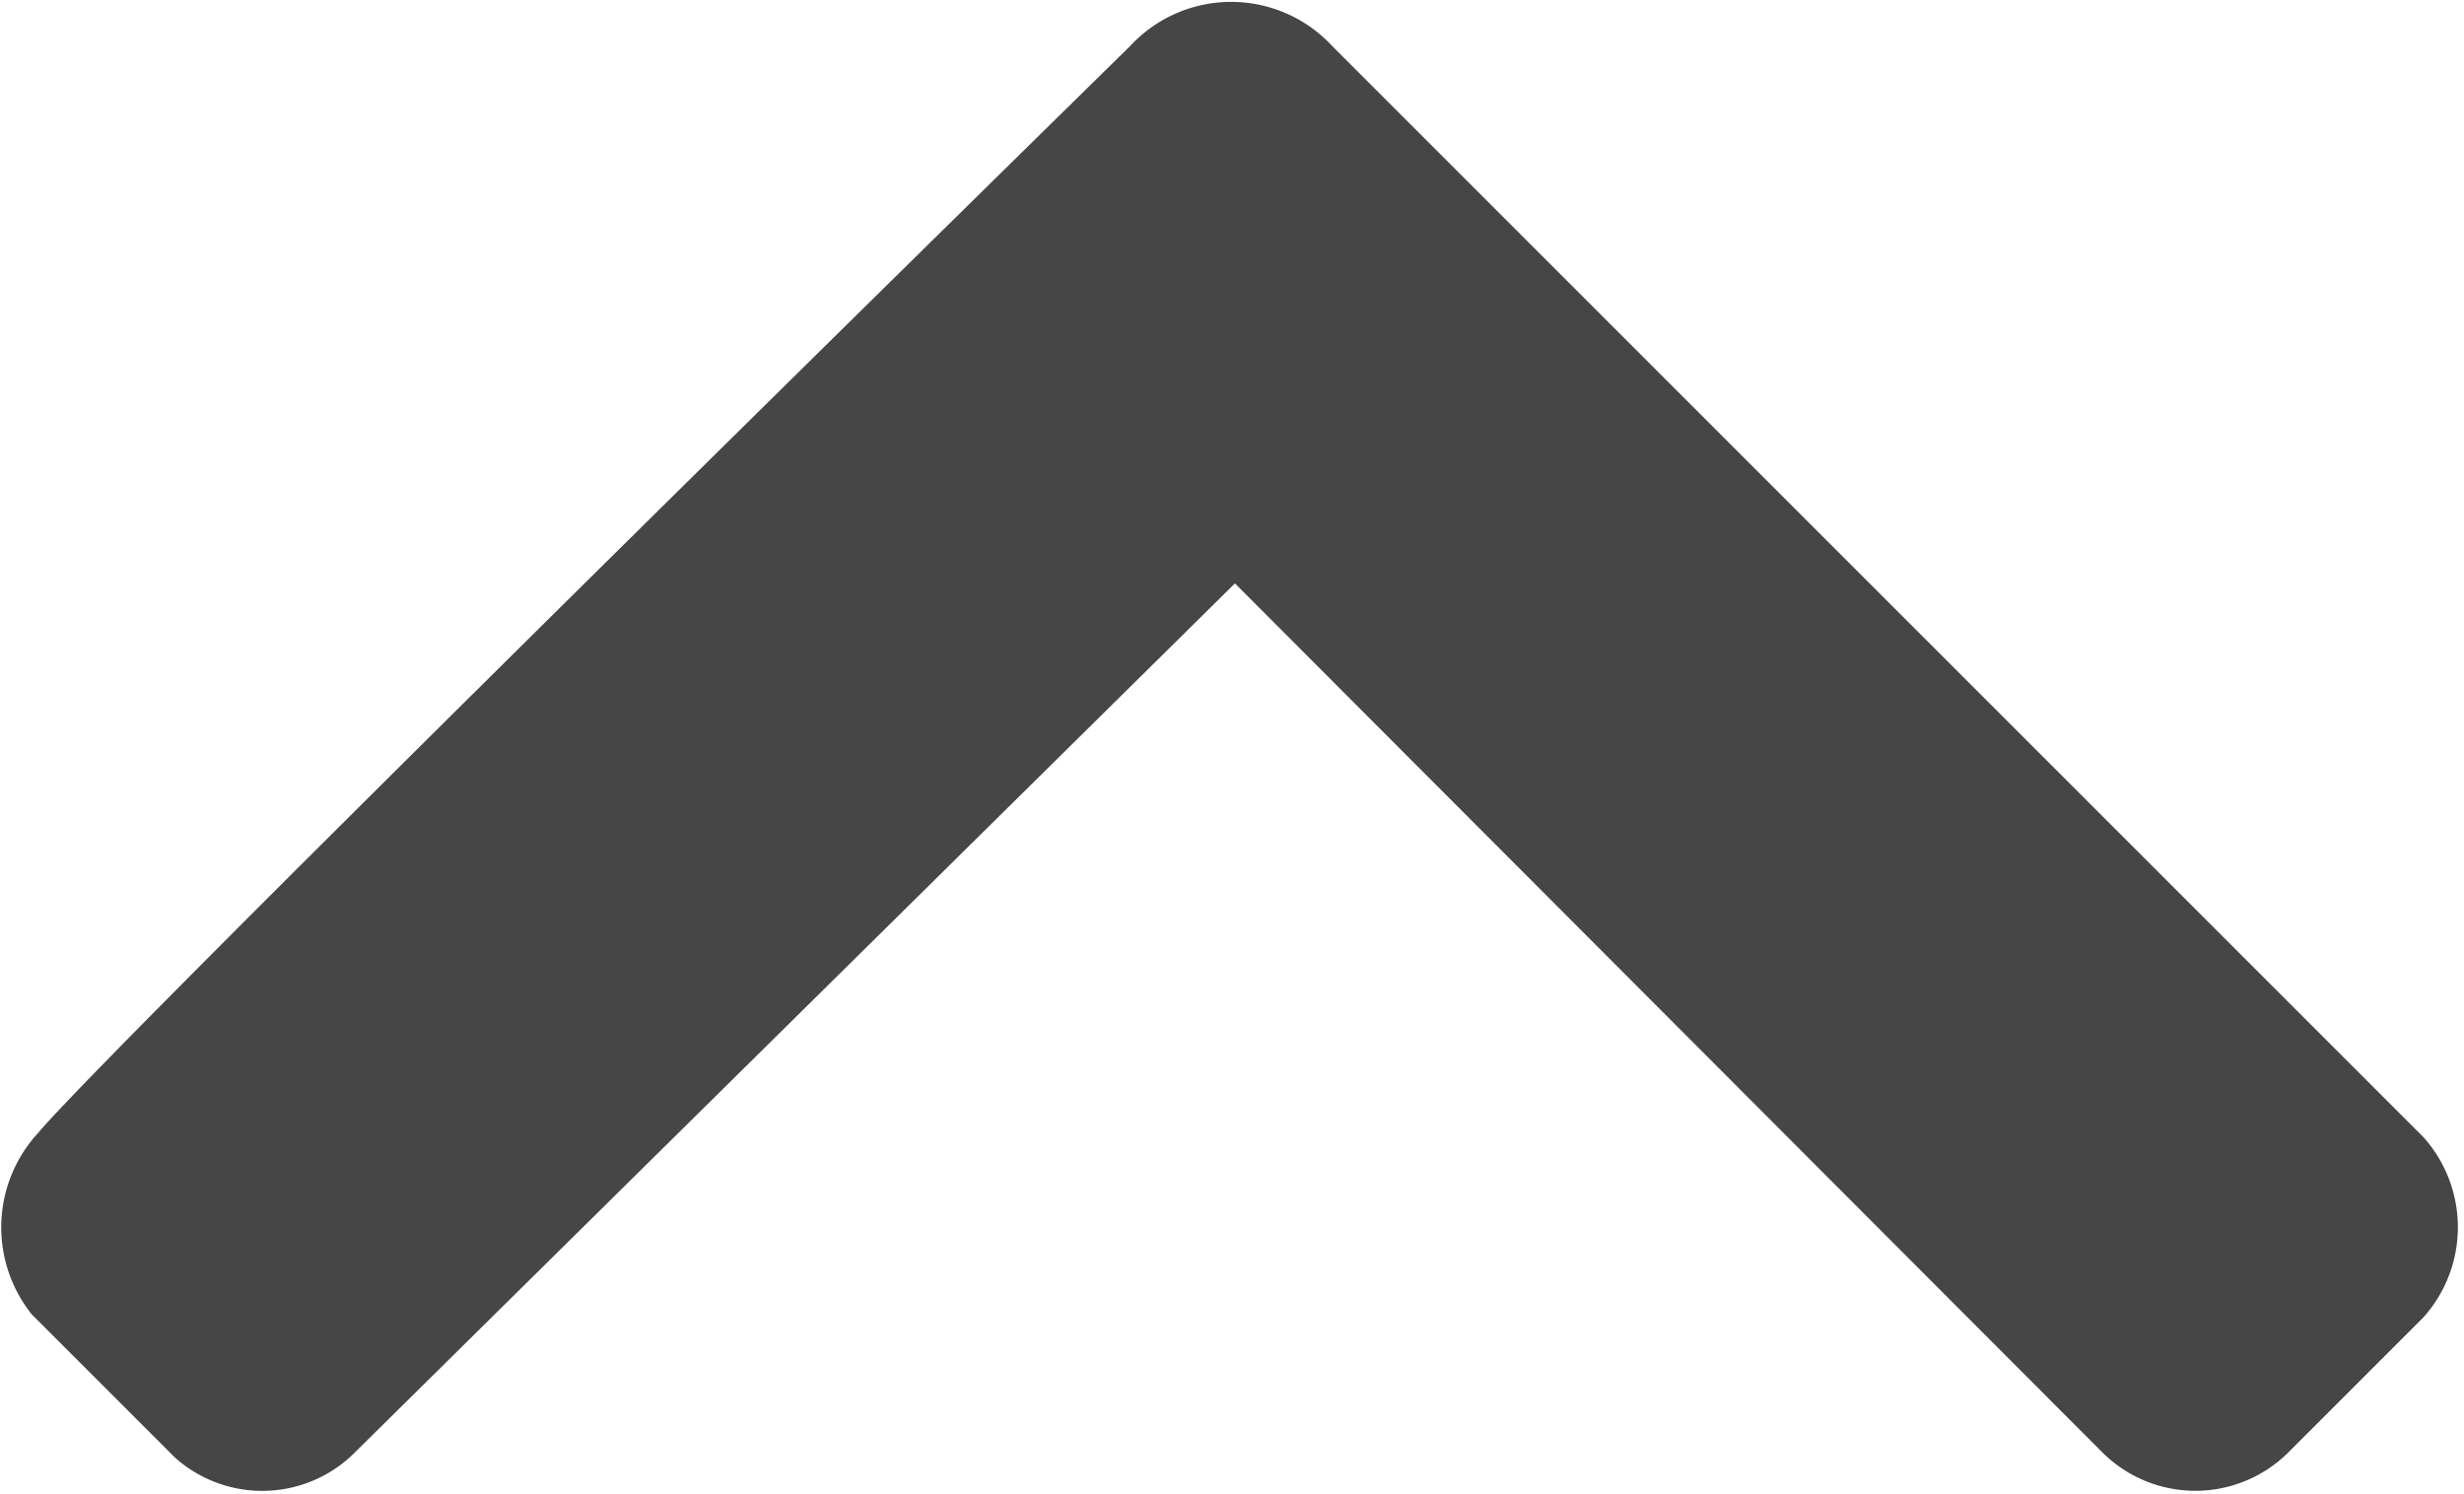
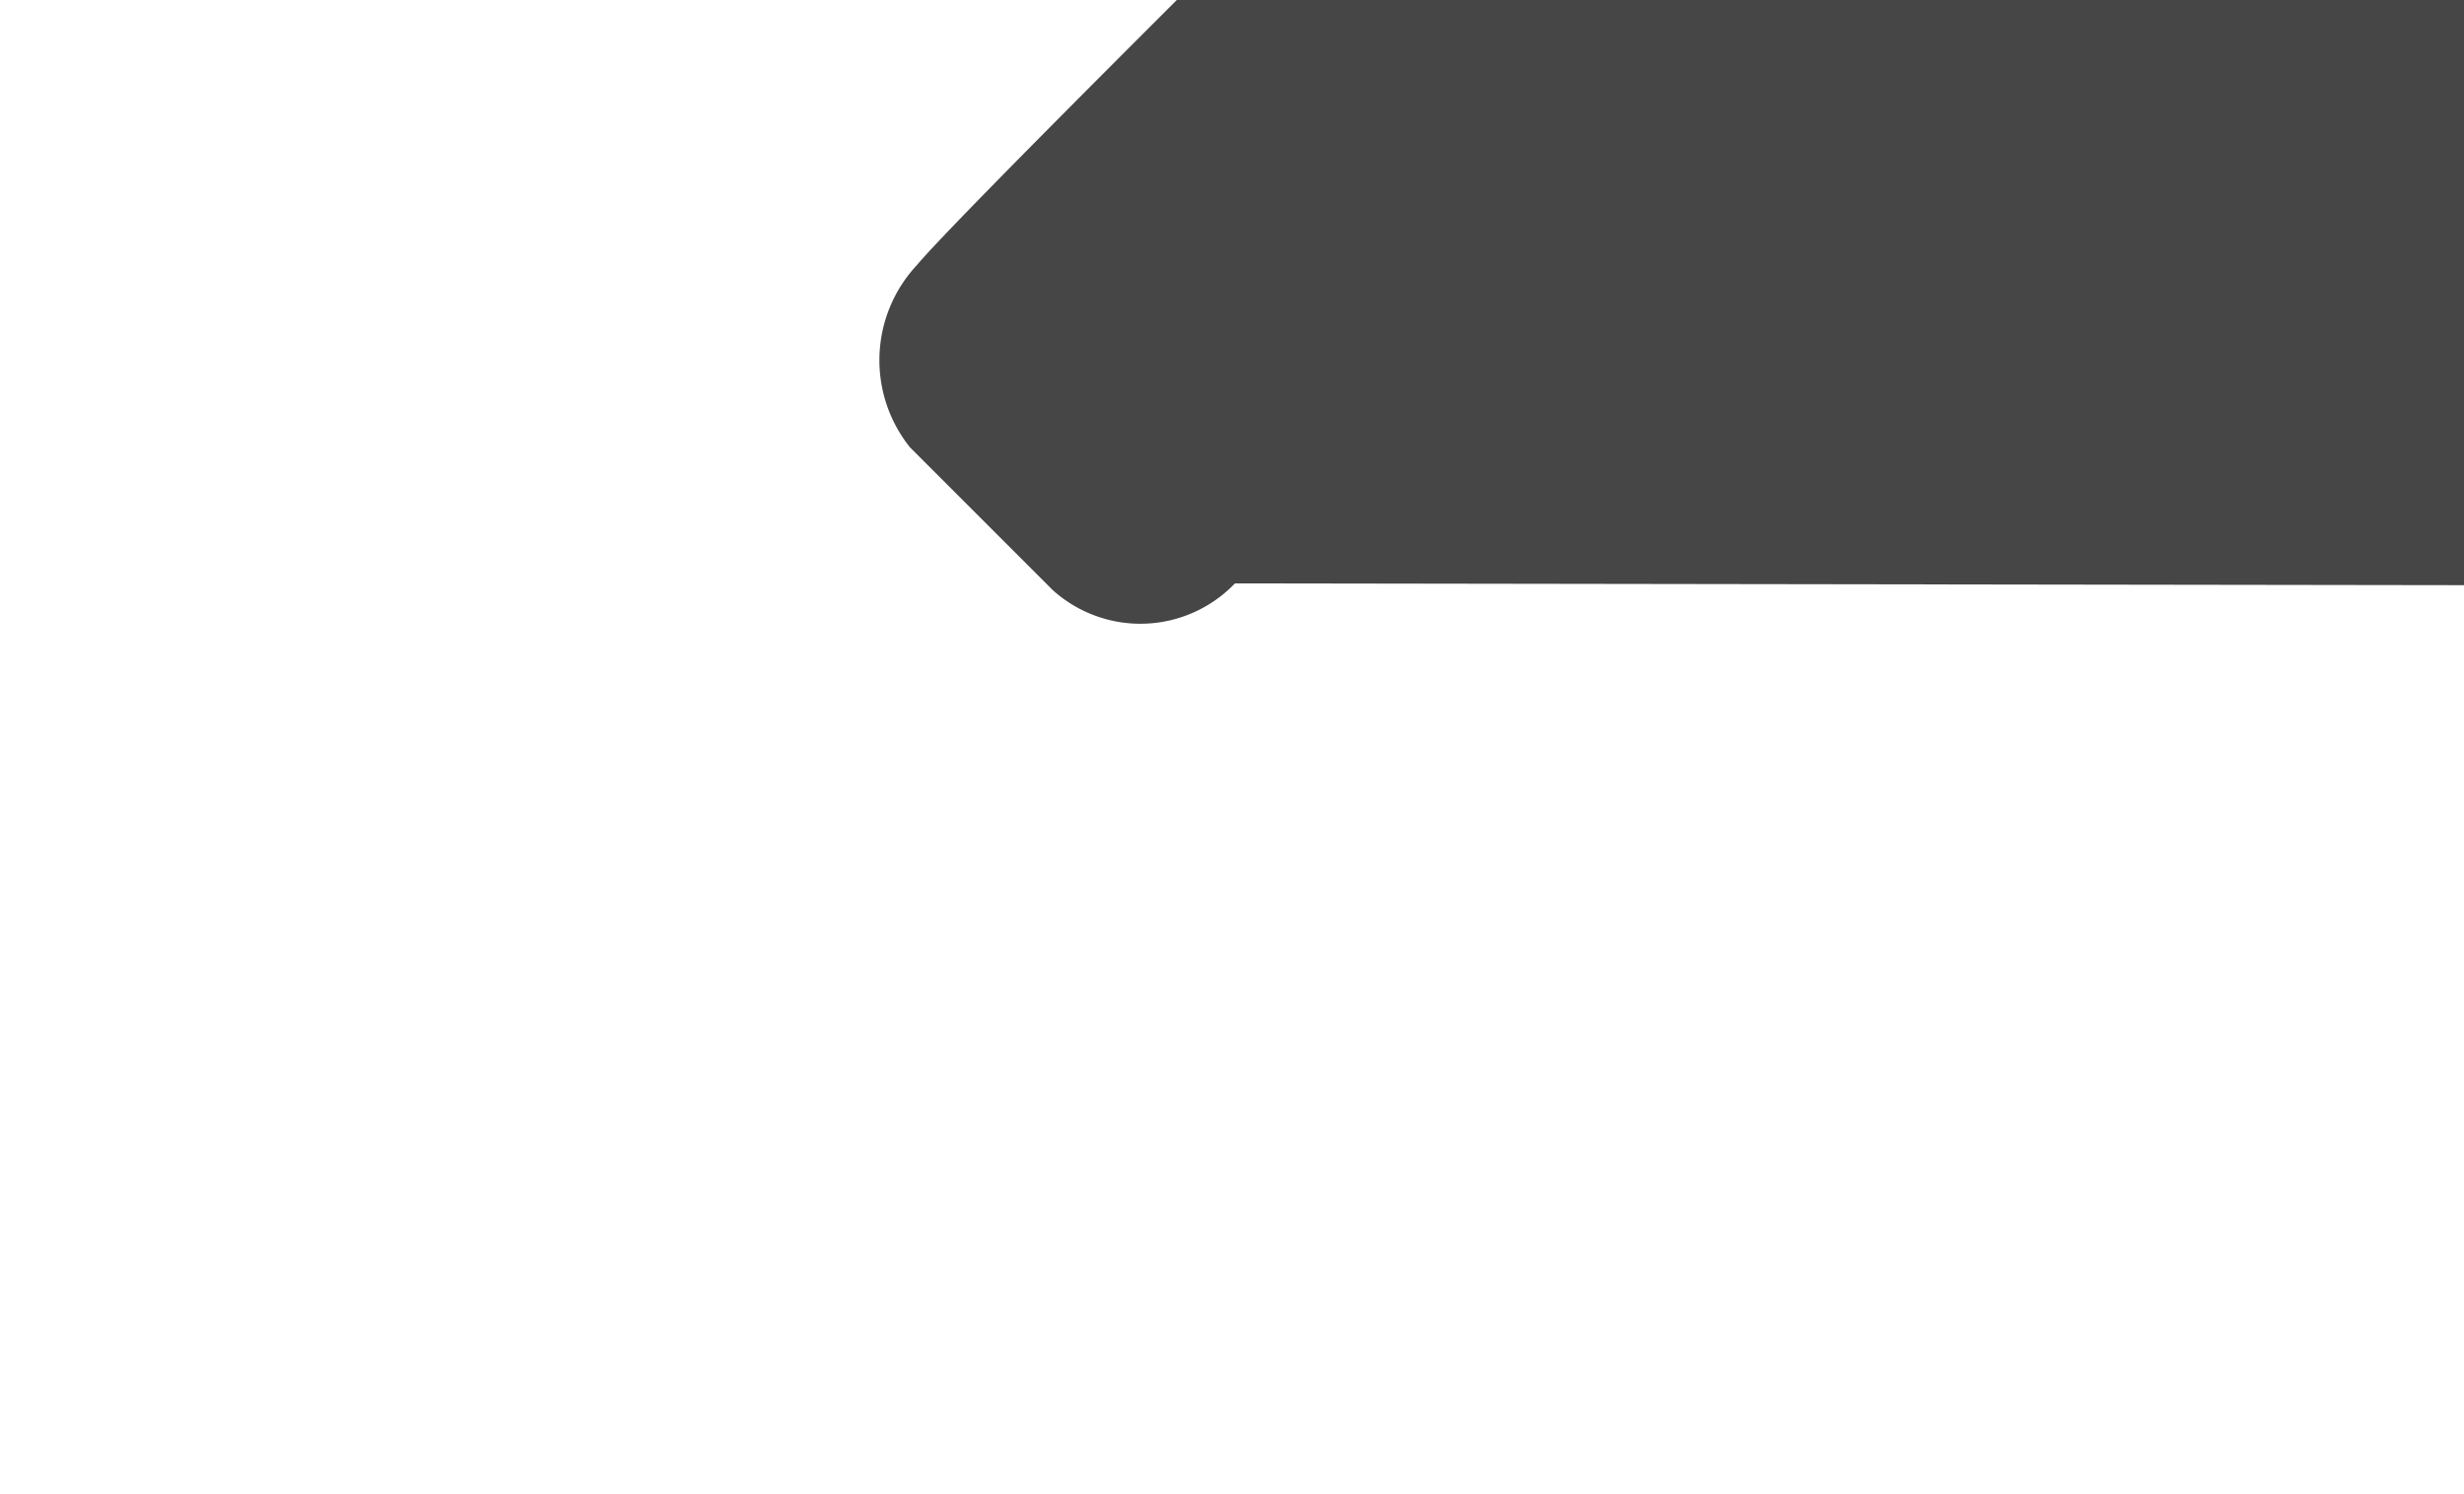
<svg xmlns="http://www.w3.org/2000/svg" id="Ebene_1_Kopie" data-name="Ebene 1 Kopie" viewBox="0 0 29.35 17.8">
  <defs>
    <style>.cls-1{fill:#474647;}</style>
  </defs>
  <title>rauf</title>
-   <path class="cls-1" d="M297.71,419.09l-10.46,10.33a1.56,1.56,0,0,1-2.17.08l-1.7-1.7a1.66,1.66,0,0,1,.08-2.17c.83-1,13-12.94,13-12.94a1.64,1.64,0,0,1,2.41,0l13,13a1.61,1.61,0,0,1,0,2.14c-1,1-1.62,1.62-1.62,1.62a1.57,1.57,0,0,1-2.2,0Z" transform="translate(-283 -412.14)" />
+   <path class="cls-1" d="M297.71,419.09a1.56,1.56,0,0,1-2.17.08l-1.7-1.7a1.66,1.66,0,0,1,.08-2.17c.83-1,13-12.94,13-12.94a1.64,1.64,0,0,1,2.41,0l13,13a1.61,1.61,0,0,1,0,2.14c-1,1-1.62,1.62-1.62,1.62a1.57,1.57,0,0,1-2.2,0Z" transform="translate(-283 -412.14)" />
</svg>